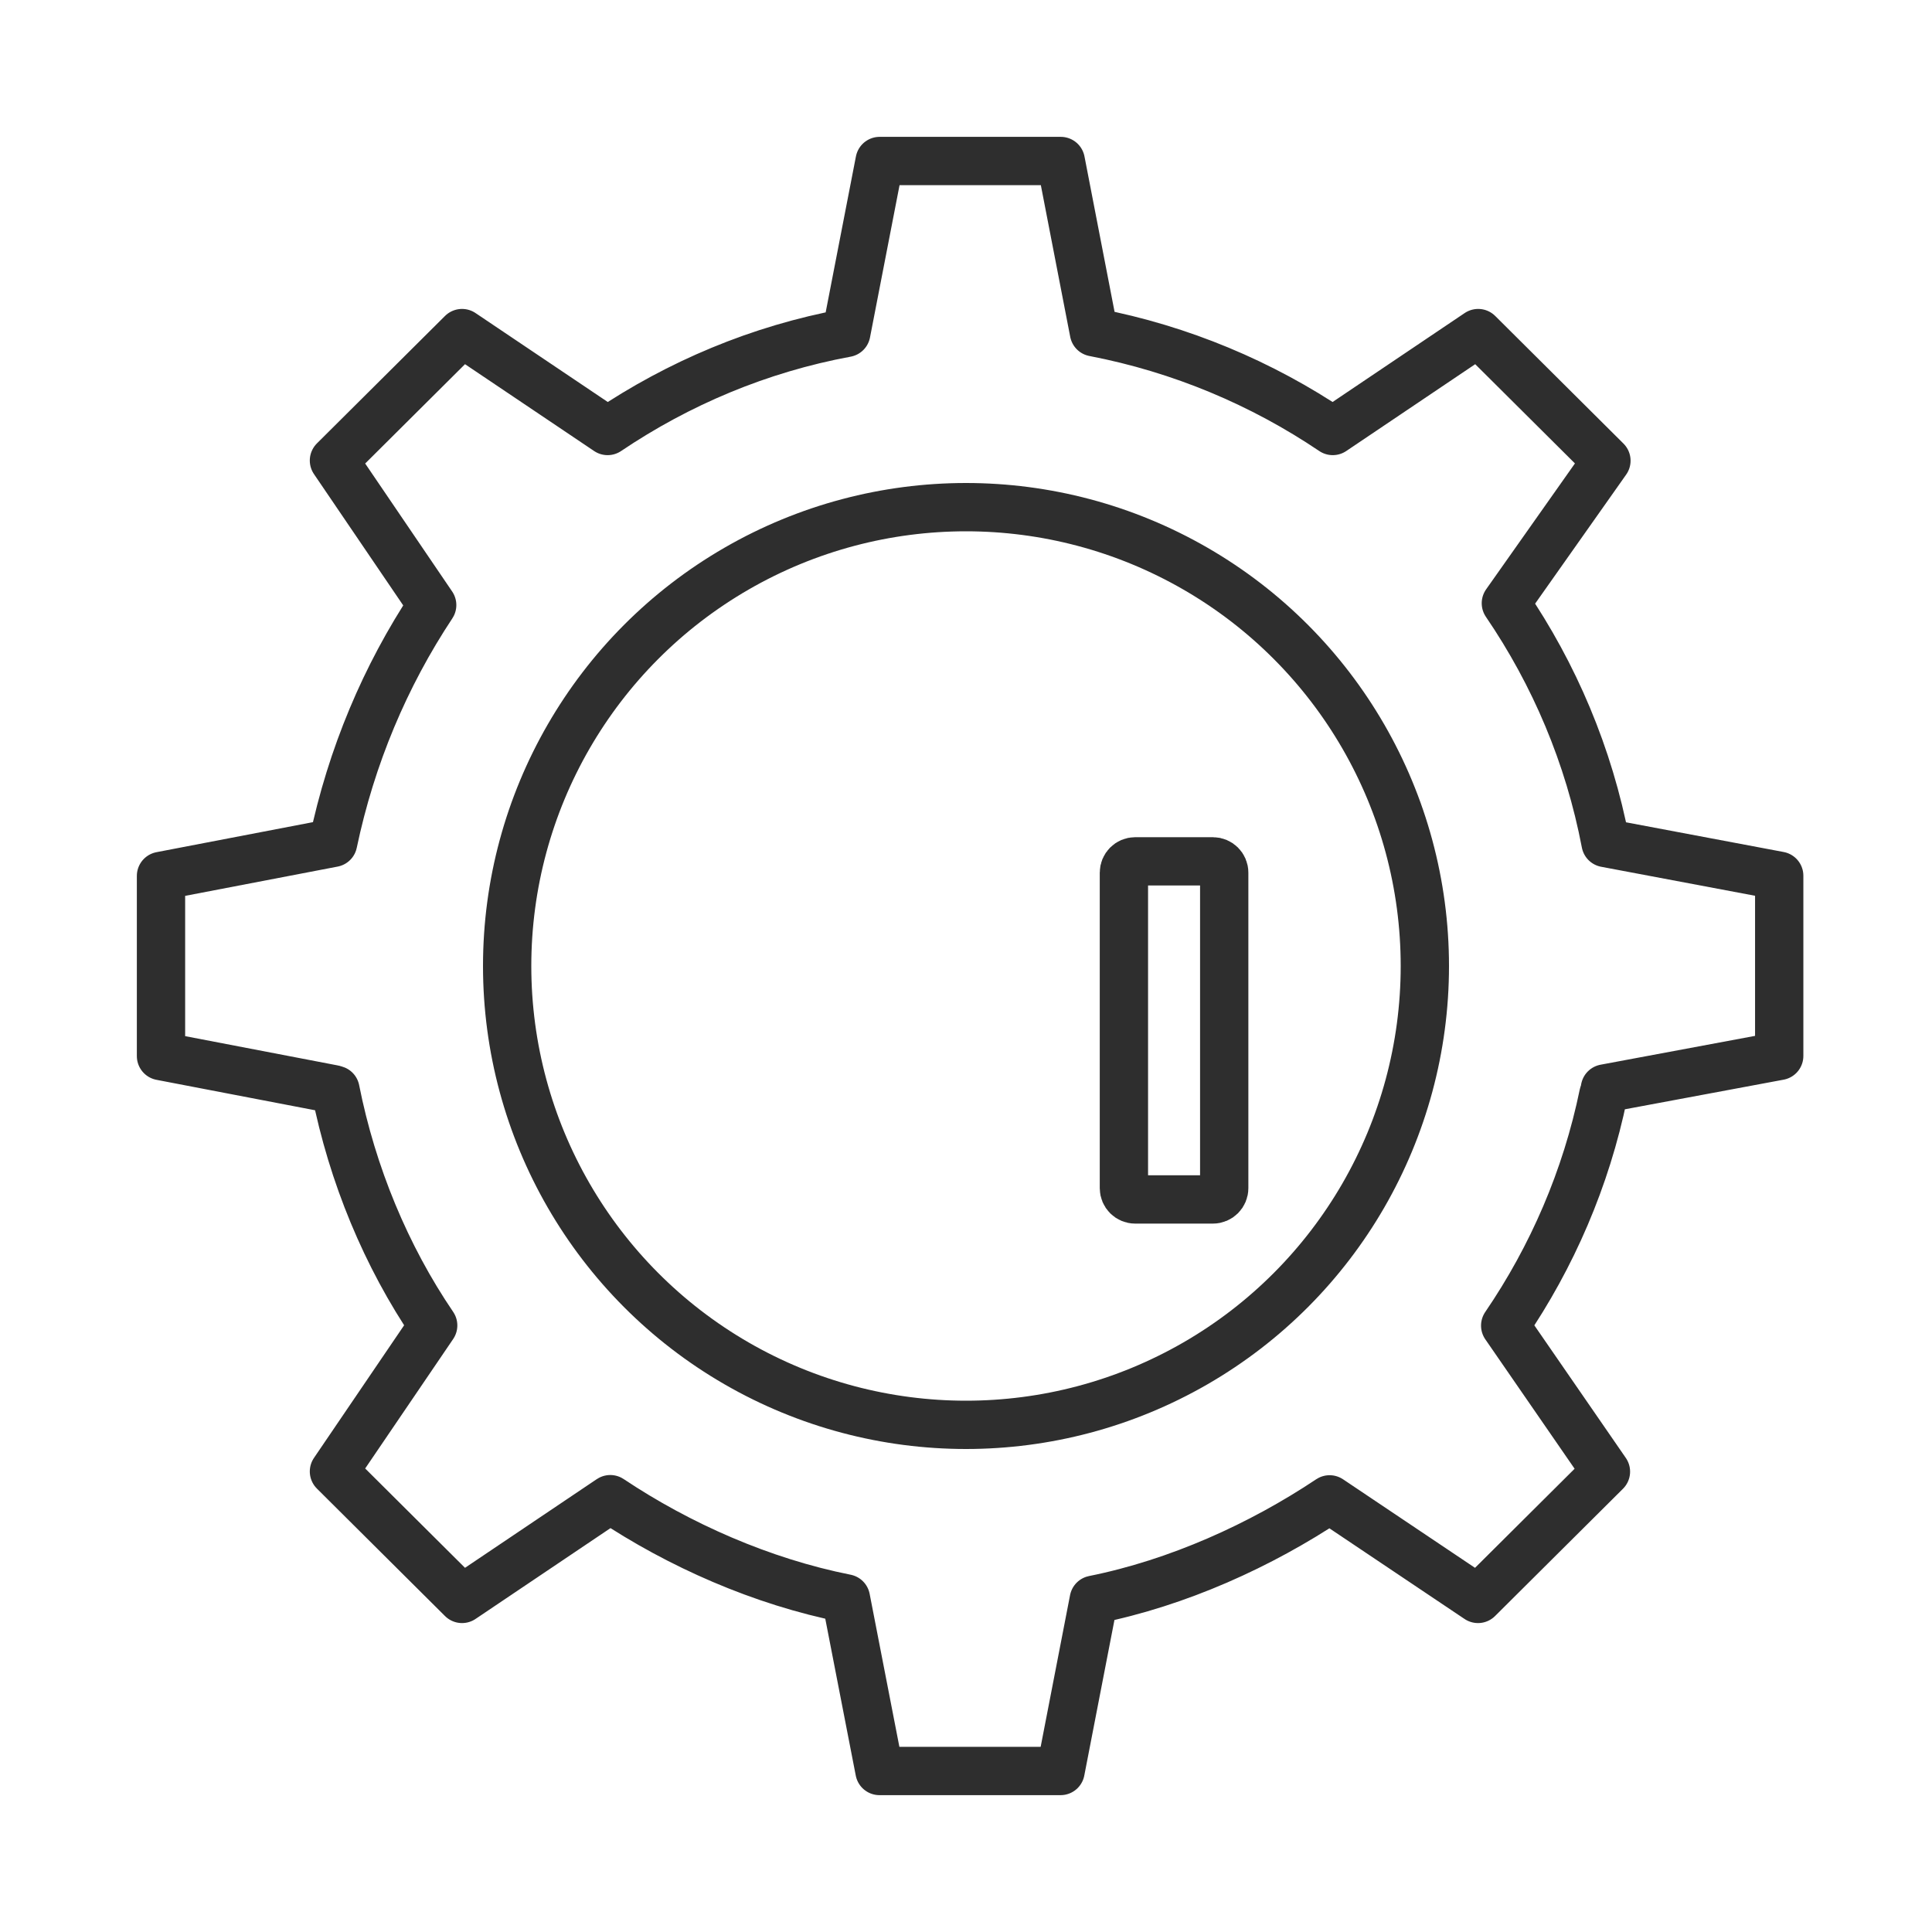
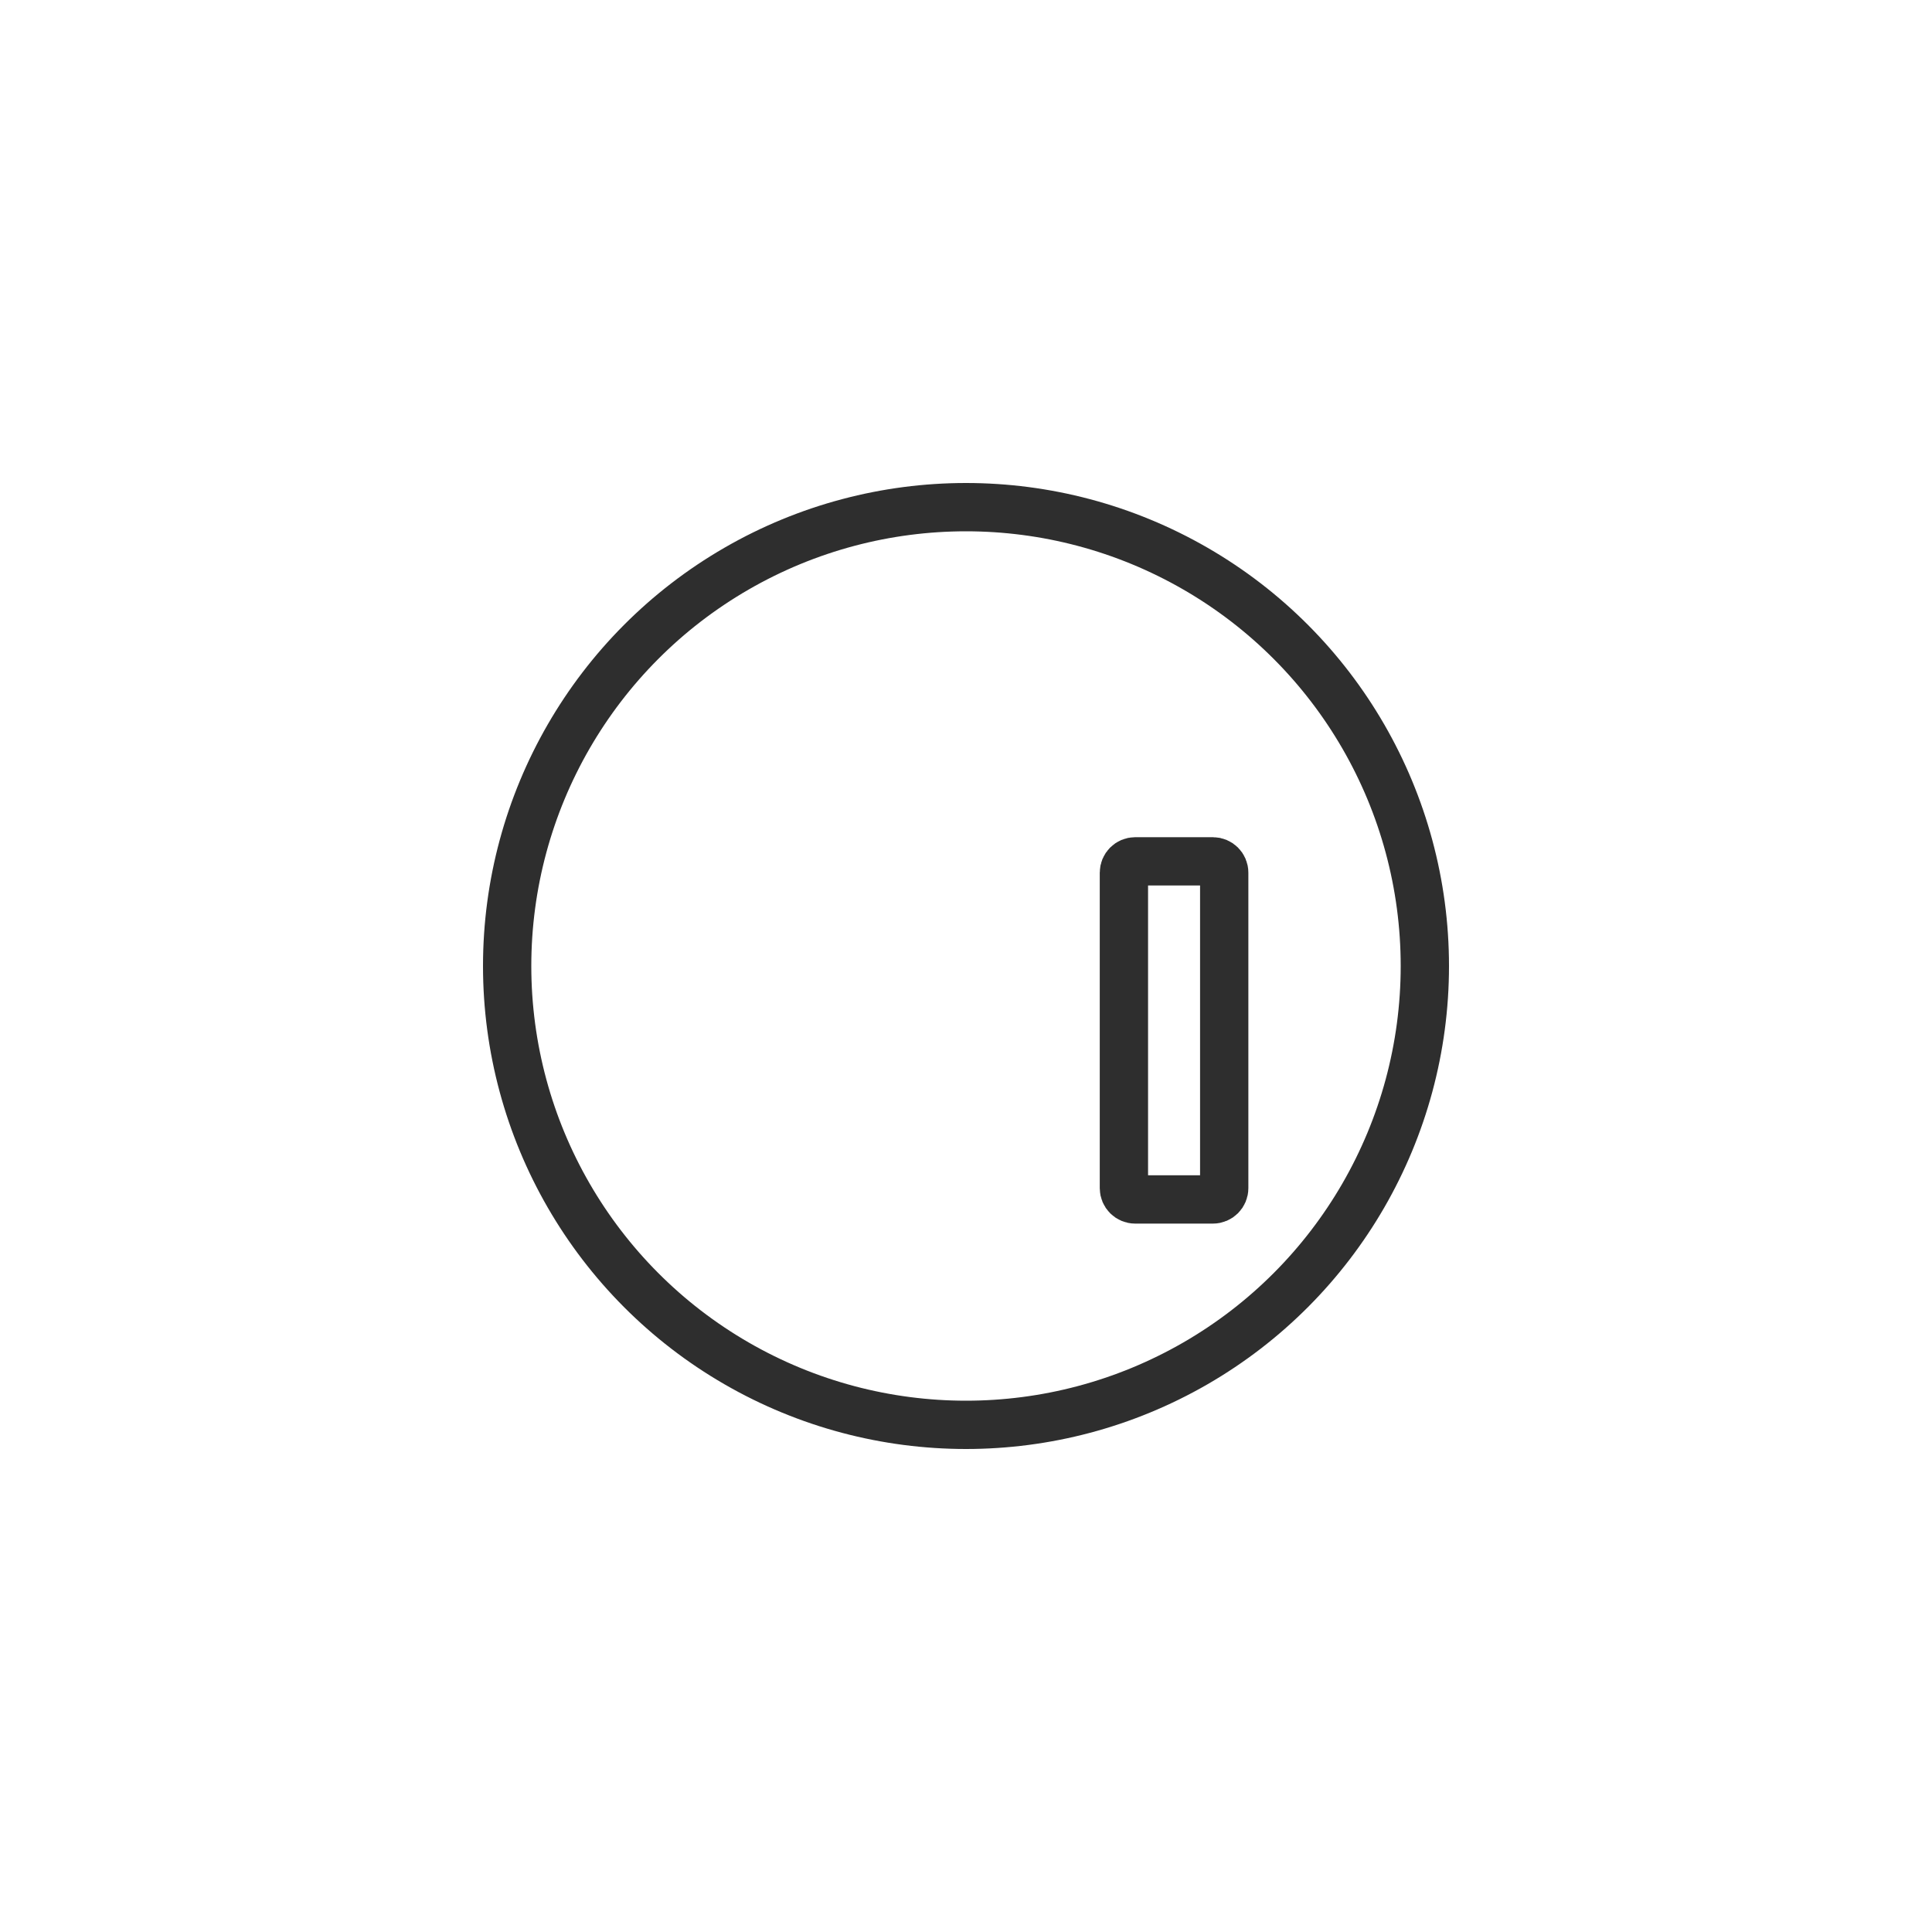
<svg xmlns="http://www.w3.org/2000/svg" width="60" height="60" viewBox="0 0 60 60" fill="none">
  <circle cx="30" cy="30" r="14.25" stroke="#2E2E2E" stroke-width="1.5" />
-   <path d="M49.812 33.968C49.822 33.912 49.832 33.86 49.843 33.803L55.255 32.793V29.995V27.197L49.863 26.181C49.345 23.465 48.273 20.945 46.766 18.734L49.889 14.307L47.895 12.323L45.906 10.344L41.39 13.385C39.189 11.901 36.677 10.839 33.973 10.319L32.943 5H30.13H27.318L26.282 10.339C23.578 10.839 21.072 11.901 18.87 13.385L14.349 10.344L12.36 12.323L10.371 14.302L13.422 18.791C11.961 20.997 10.91 23.486 10.345 26.176L5 27.202V30V32.798L10.345 33.824C10.345 33.824 10.381 33.829 10.418 33.845C10.941 36.483 11.992 39.014 13.453 41.163L13.422 41.209L10.371 45.698L12.36 47.677L14.349 49.656L18.86 46.62L18.953 46.558C21.092 47.986 23.656 49.12 26.271 49.64L27.313 55H30.125H32.937L33.968 49.681C36.584 49.156 39.153 47.991 41.292 46.564L45.901 49.656L47.885 47.682L49.874 45.703L46.745 41.168C48.201 39.034 49.257 36.602 49.796 33.984L49.812 33.968Z" stroke="#2E2E2E" stroke-width="1.5" stroke-linecap="square" stroke-linejoin="round" />
  <mask id="path-3-inside-1_51774_6313" fill="white">
    <rect x="21.231" y="30.615" width="4.615" height="7.385" rx="1.099" />
  </mask>
  <rect x="21.231" y="30.615" width="4.615" height="7.385" rx="1.099" stroke="#2E2E2E" stroke-width="3" mask="url(#path-3-inside-1_51774_6313)" />
  <mask id="path-4-inside-2_51774_6313" fill="white">
    <rect x="27.692" y="22.7" width="4.615" height="15.3" rx="1.099" />
  </mask>
  <rect x="27.692" y="22.7" width="4.615" height="15.3" rx="1.099" stroke="#2E2E2E" stroke-width="3" mask="url(#path-4-inside-2_51774_6313)" />
  <path d="M35.254 26.75H37.669C37.862 26.75 38.019 26.907 38.019 27.1V36.9C38.019 37.093 37.862 37.25 37.669 37.25H35.254C35.06 37.25 34.904 37.093 34.904 36.9V27.1C34.904 26.907 35.06 26.75 35.254 26.75Z" stroke="#2E2E2E" stroke-width="1.5" />
</svg>